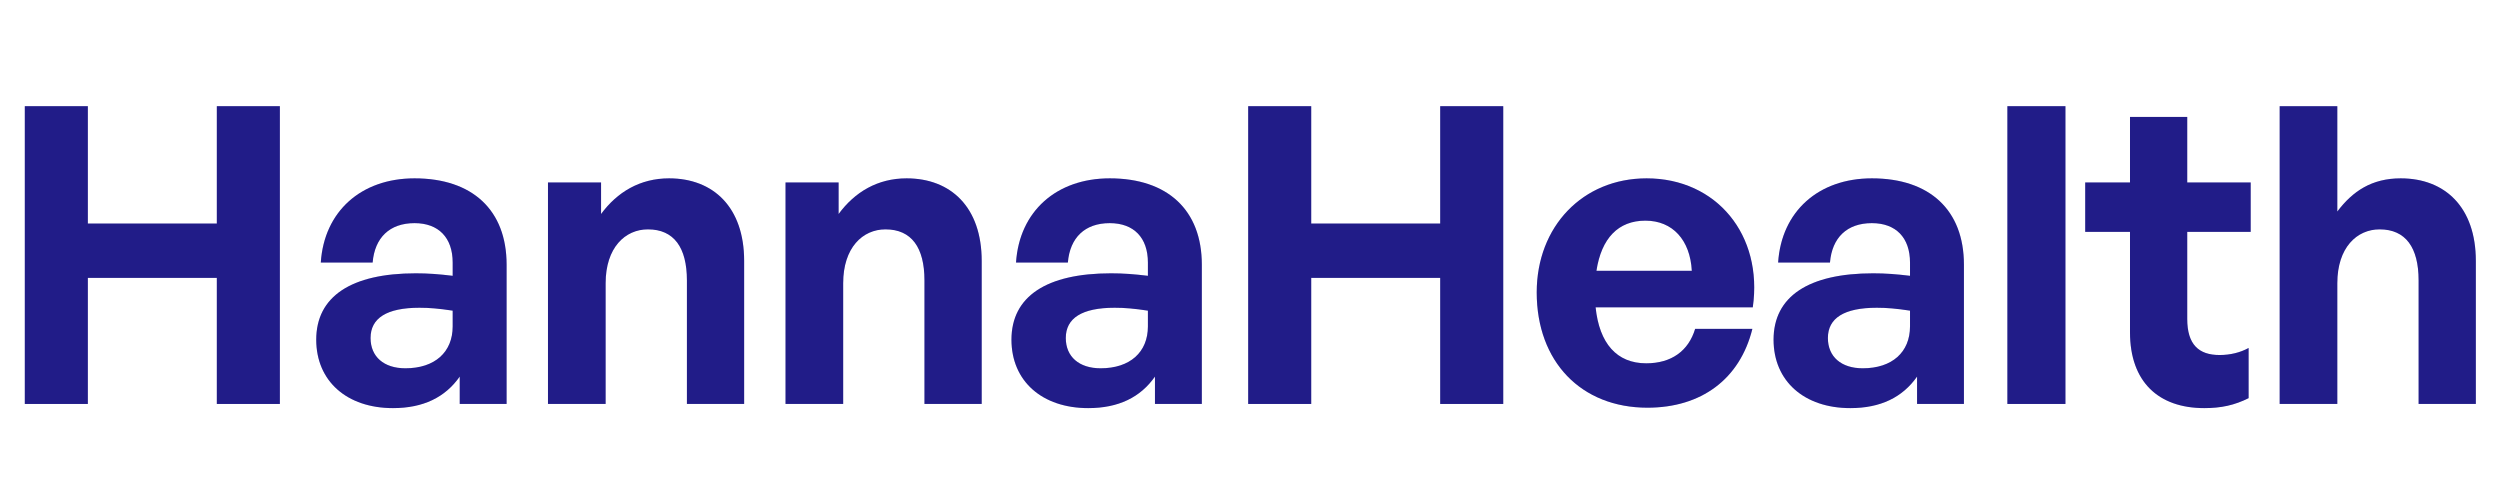
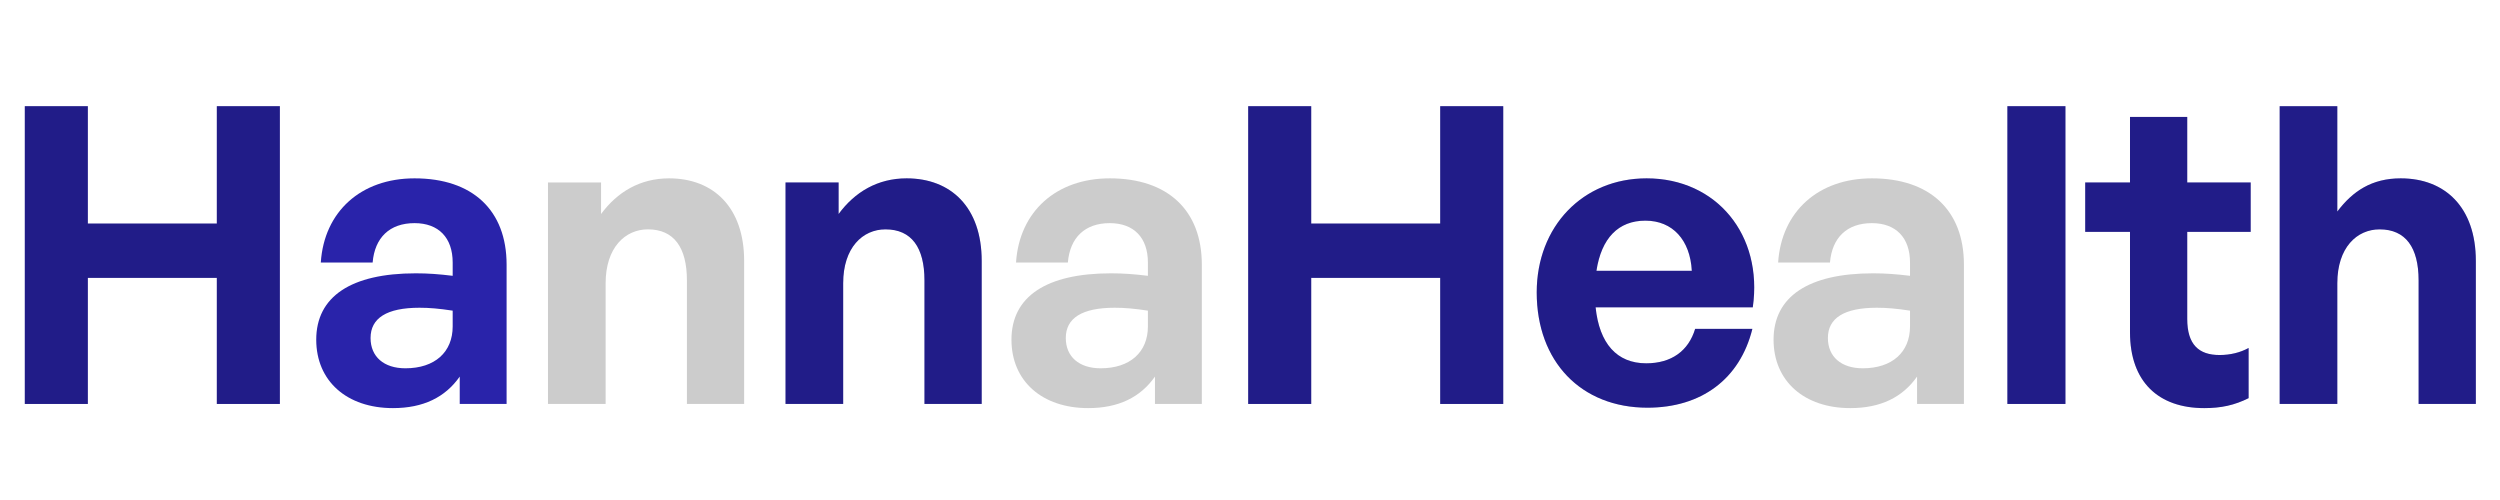
<svg xmlns="http://www.w3.org/2000/svg" width="860" height="172" viewBox="0 0 860 172" fill="none">
-   <path d="M30.218 138.962H8.532V36.526H30.218V76.901H74.587V36.526H96.273V138.962H74.587V95.591H30.218V138.962Z" fill="#2923AA" />
+   <path d="M30.218 138.962H8.532V36.526H30.218V76.901H74.587V36.526H96.273V138.962H74.587V95.591H30.218V138.962" fill="#2923AA" />
  <path d="M30.218 138.962H8.532V36.526H30.218V76.901H74.587V36.526H96.273V138.962H74.587V95.591H30.218V138.962Z" fill="black" fill-opacity="0.2" />
  <path d="M158.147 138.962V129.546C153.154 136.679 145.593 140.389 135.178 140.389C119.342 140.389 108.784 131.115 108.784 116.848C108.784 102.011 120.768 94.022 143.025 94.022C147.305 94.022 151.014 94.307 155.722 94.878V90.312C155.722 81.752 150.871 76.759 142.597 76.759C134.036 76.759 128.9 81.752 128.187 90.312H110.354C111.495 72.764 124.192 61.351 142.597 61.351C162.57 61.351 174.269 72.336 174.269 91.026V138.962H158.147ZM127.474 116.278C127.474 122.698 132.039 126.693 139.458 126.693C149.587 126.693 155.722 121.129 155.722 112.283V106.862C151.014 106.148 147.733 105.863 144.309 105.863C133.038 105.863 127.474 109.43 127.474 116.278Z" fill="#2923AA" />
-   <path d="M158.147 138.962V129.546C153.154 136.679 145.593 140.389 135.178 140.389C119.342 140.389 108.784 131.115 108.784 116.848C108.784 102.011 120.768 94.022 143.025 94.022C147.305 94.022 151.014 94.307 155.722 94.878V90.312C155.722 81.752 150.871 76.759 142.597 76.759C134.036 76.759 128.9 81.752 128.187 90.312H110.354C111.495 72.764 124.192 61.351 142.597 61.351C162.57 61.351 174.269 72.336 174.269 91.026V138.962H158.147ZM127.474 116.278C127.474 122.698 132.039 126.693 139.458 126.693C149.587 126.693 155.722 121.129 155.722 112.283V106.862C151.014 106.148 147.733 105.863 144.309 105.863C133.038 105.863 127.474 109.43 127.474 116.278Z" fill="black" fill-opacity="0.2" />
-   <path d="M208.335 97.446V138.962H188.504V62.777H206.766V73.62C212.33 66.059 220.177 61.351 230.163 61.351C245.429 61.351 255.986 71.337 255.986 89.742V138.962H236.298V96.447C236.298 85.176 231.875 78.899 222.887 78.899C215.041 78.899 208.335 85.176 208.335 97.446Z" fill="#2923AA" />
  <path d="M208.335 97.446V138.962H188.504V62.777H206.766V73.62C212.33 66.059 220.177 61.351 230.163 61.351C245.429 61.351 255.986 71.337 255.986 89.742V138.962H236.298V96.447C236.298 85.176 231.875 78.899 222.887 78.899C215.041 78.899 208.335 85.176 208.335 97.446Z" fill="black" fill-opacity="0.2" />
  <path d="M290.052 97.446V138.962H270.221V62.777H288.482V73.62C294.046 66.059 301.893 61.351 311.88 61.351C327.145 61.351 337.703 71.337 337.703 89.742V138.962H318.015V96.447C318.015 85.176 313.592 78.899 304.604 78.899C296.757 78.899 290.052 85.176 290.052 97.446Z" fill="#2923AA" />
  <path d="M290.052 97.446V138.962H270.221V62.777H288.482V73.62C294.046 66.059 301.893 61.351 311.88 61.351C327.145 61.351 337.703 71.337 337.703 89.742V138.962H318.015V96.447C318.015 85.176 313.592 78.899 304.604 78.899C296.757 78.899 290.052 85.176 290.052 97.446Z" fill="black" fill-opacity="0.2" />
-   <path d="M397.306 138.962V129.546C392.312 136.679 384.751 140.389 374.336 140.389C358.5 140.389 347.943 131.115 347.943 116.848C347.943 102.011 359.927 94.022 382.183 94.022C386.463 94.022 390.172 94.307 394.88 94.878V90.312C394.88 81.752 390.03 76.759 381.755 76.759C373.195 76.759 368.059 81.752 367.345 90.312H349.512C350.653 72.764 363.351 61.351 381.755 61.351C401.728 61.351 413.427 72.336 413.427 91.026V138.962H397.306ZM366.632 116.278C366.632 122.698 371.198 126.693 378.616 126.693C388.746 126.693 394.88 121.129 394.88 112.283V106.862C390.172 106.148 386.891 105.863 383.467 105.863C372.196 105.863 366.632 109.43 366.632 116.278Z" fill="#2923AA" />
  <path d="M397.306 138.962V129.546C392.312 136.679 384.751 140.389 374.336 140.389C358.5 140.389 347.943 131.115 347.943 116.848C347.943 102.011 359.927 94.022 382.183 94.022C386.463 94.022 390.172 94.307 394.88 94.878V90.312C394.88 81.752 390.03 76.759 381.755 76.759C373.195 76.759 368.059 81.752 367.345 90.312H349.512C350.653 72.764 363.351 61.351 381.755 61.351C401.728 61.351 413.427 72.336 413.427 91.026V138.962H397.306ZM366.632 116.278C366.632 122.698 371.198 126.693 378.616 126.693C388.746 126.693 394.88 121.129 394.88 112.283V106.862C390.172 106.148 386.891 105.863 383.467 105.863C372.196 105.863 366.632 109.43 366.632 116.278Z" fill="black" fill-opacity="0.2" />
  <path d="M451.06 138.962H429.375V36.526H451.06V76.901H495.43V36.526H517.116V138.962H495.43V95.591H451.06V138.962Z" fill="#2923AA" />
  <path d="M451.06 138.962H429.375V36.526H451.06V76.901H495.43V36.526H517.116V138.962H495.43V95.591H451.06V138.962Z" fill="black" fill-opacity="0.2" />
  <path d="M566.721 140.246C543.894 140.246 528.628 124.41 528.628 100.584C528.628 77.9 544.464 61.351 566.435 61.351C590.546 61.351 606.525 80.896 602.958 105.72H548.887C550.171 118.132 556.163 124.981 566.293 124.981C574.995 124.981 580.845 120.701 583.128 113.139H602.816C598.536 130.402 585.268 140.246 566.721 140.246ZM566.007 75.903C556.734 75.903 550.885 81.895 549.173 93.166H581.986C581.416 82.608 575.423 75.903 566.007 75.903Z" fill="#2923AA" />
  <path d="M566.721 140.246C543.894 140.246 528.628 124.41 528.628 100.584C528.628 77.9 544.464 61.351 566.435 61.351C590.546 61.351 606.525 80.896 602.958 105.72H548.887C550.171 118.132 556.163 124.981 566.293 124.981C574.995 124.981 580.845 120.701 583.128 113.139H602.816C598.536 130.402 585.268 140.246 566.721 140.246ZM566.007 75.903C556.734 75.903 550.885 81.895 549.173 93.166H581.986C581.416 82.608 575.423 75.903 566.007 75.903Z" fill="black" fill-opacity="0.2" />
-   <path d="M659.469 138.962V129.546C654.476 136.679 646.915 140.389 636.5 140.389C620.664 140.389 610.106 131.115 610.106 116.848C610.106 102.011 622.09 94.022 644.347 94.022C648.627 94.022 652.336 94.307 657.044 94.878V90.312C657.044 81.752 652.193 76.759 643.919 76.759C635.359 76.759 630.222 81.752 629.509 90.312H611.676C612.817 72.764 625.514 61.351 643.919 61.351C663.892 61.351 675.591 72.336 675.591 91.026V138.962H659.469ZM628.796 116.278C628.796 122.698 633.361 126.693 640.78 126.693C650.909 126.693 657.044 121.129 657.044 112.283V106.862C652.336 106.148 649.055 105.863 645.631 105.863C634.36 105.863 628.796 109.43 628.796 116.278Z" fill="#2923AA" />
  <path d="M659.469 138.962V129.546C654.476 136.679 646.915 140.389 636.5 140.389C620.664 140.389 610.106 131.115 610.106 116.848C610.106 102.011 622.09 94.022 644.347 94.022C648.627 94.022 652.336 94.307 657.044 94.878V90.312C657.044 81.752 652.193 76.759 643.919 76.759C635.359 76.759 630.222 81.752 629.509 90.312H611.676C612.817 72.764 625.514 61.351 643.919 61.351C663.892 61.351 675.591 72.336 675.591 91.026V138.962H659.469ZM628.796 116.278C628.796 122.698 633.361 126.693 640.78 126.693C650.909 126.693 657.044 121.129 657.044 112.283V106.862C652.336 106.148 649.055 105.863 645.631 105.863C634.36 105.863 628.796 109.43 628.796 116.278Z" fill="black" fill-opacity="0.2" />
  <path d="M710.513 138.962H690.54V36.526H710.513V138.962Z" fill="#2923AA" />
  <path d="M710.513 138.962H690.54V36.526H710.513V138.962Z" fill="black" fill-opacity="0.2" />
  <path d="M773.522 119.702V136.965C768.672 139.39 764.106 140.389 758.257 140.389C742.564 140.389 732.719 131.401 732.719 114.28V79.755H717.311V62.777H732.719V40.236H752.408V62.777H774.236V79.755H752.408V109.715C752.408 118.56 756.402 122.127 763.536 122.127C767.245 122.127 770.669 121.271 773.522 119.702Z" fill="#2923AA" />
  <path d="M773.522 119.702V136.965C768.672 139.39 764.106 140.389 758.257 140.389C742.564 140.389 732.719 131.401 732.719 114.28V79.755H717.311V62.777H732.719V40.236H752.408V62.777H774.236V79.755H752.408V109.715C752.408 118.56 756.402 122.127 763.536 122.127C767.245 122.127 770.669 121.271 773.522 119.702Z" fill="black" fill-opacity="0.2" />
  <path d="M804.036 97.446V138.962H784.205V36.526H804.036V72.764C809.314 65.773 815.877 61.351 825.864 61.351C841.129 61.351 851.687 71.337 851.687 89.742V138.962H831.999V96.447C831.999 85.176 827.576 78.899 818.588 78.899C810.741 78.899 804.036 85.176 804.036 97.446Z" fill="#2923AA" />
  <path d="M804.036 97.446V138.962H784.205V36.526H804.036V72.764C809.314 65.773 815.877 61.351 825.864 61.351C841.129 61.351 851.687 71.337 851.687 89.742V138.962H831.999V96.447C831.999 85.176 827.576 78.899 818.588 78.899C810.741 78.899 804.036 85.176 804.036 97.446Z" fill="black" fill-opacity="0.2" />
</svg>